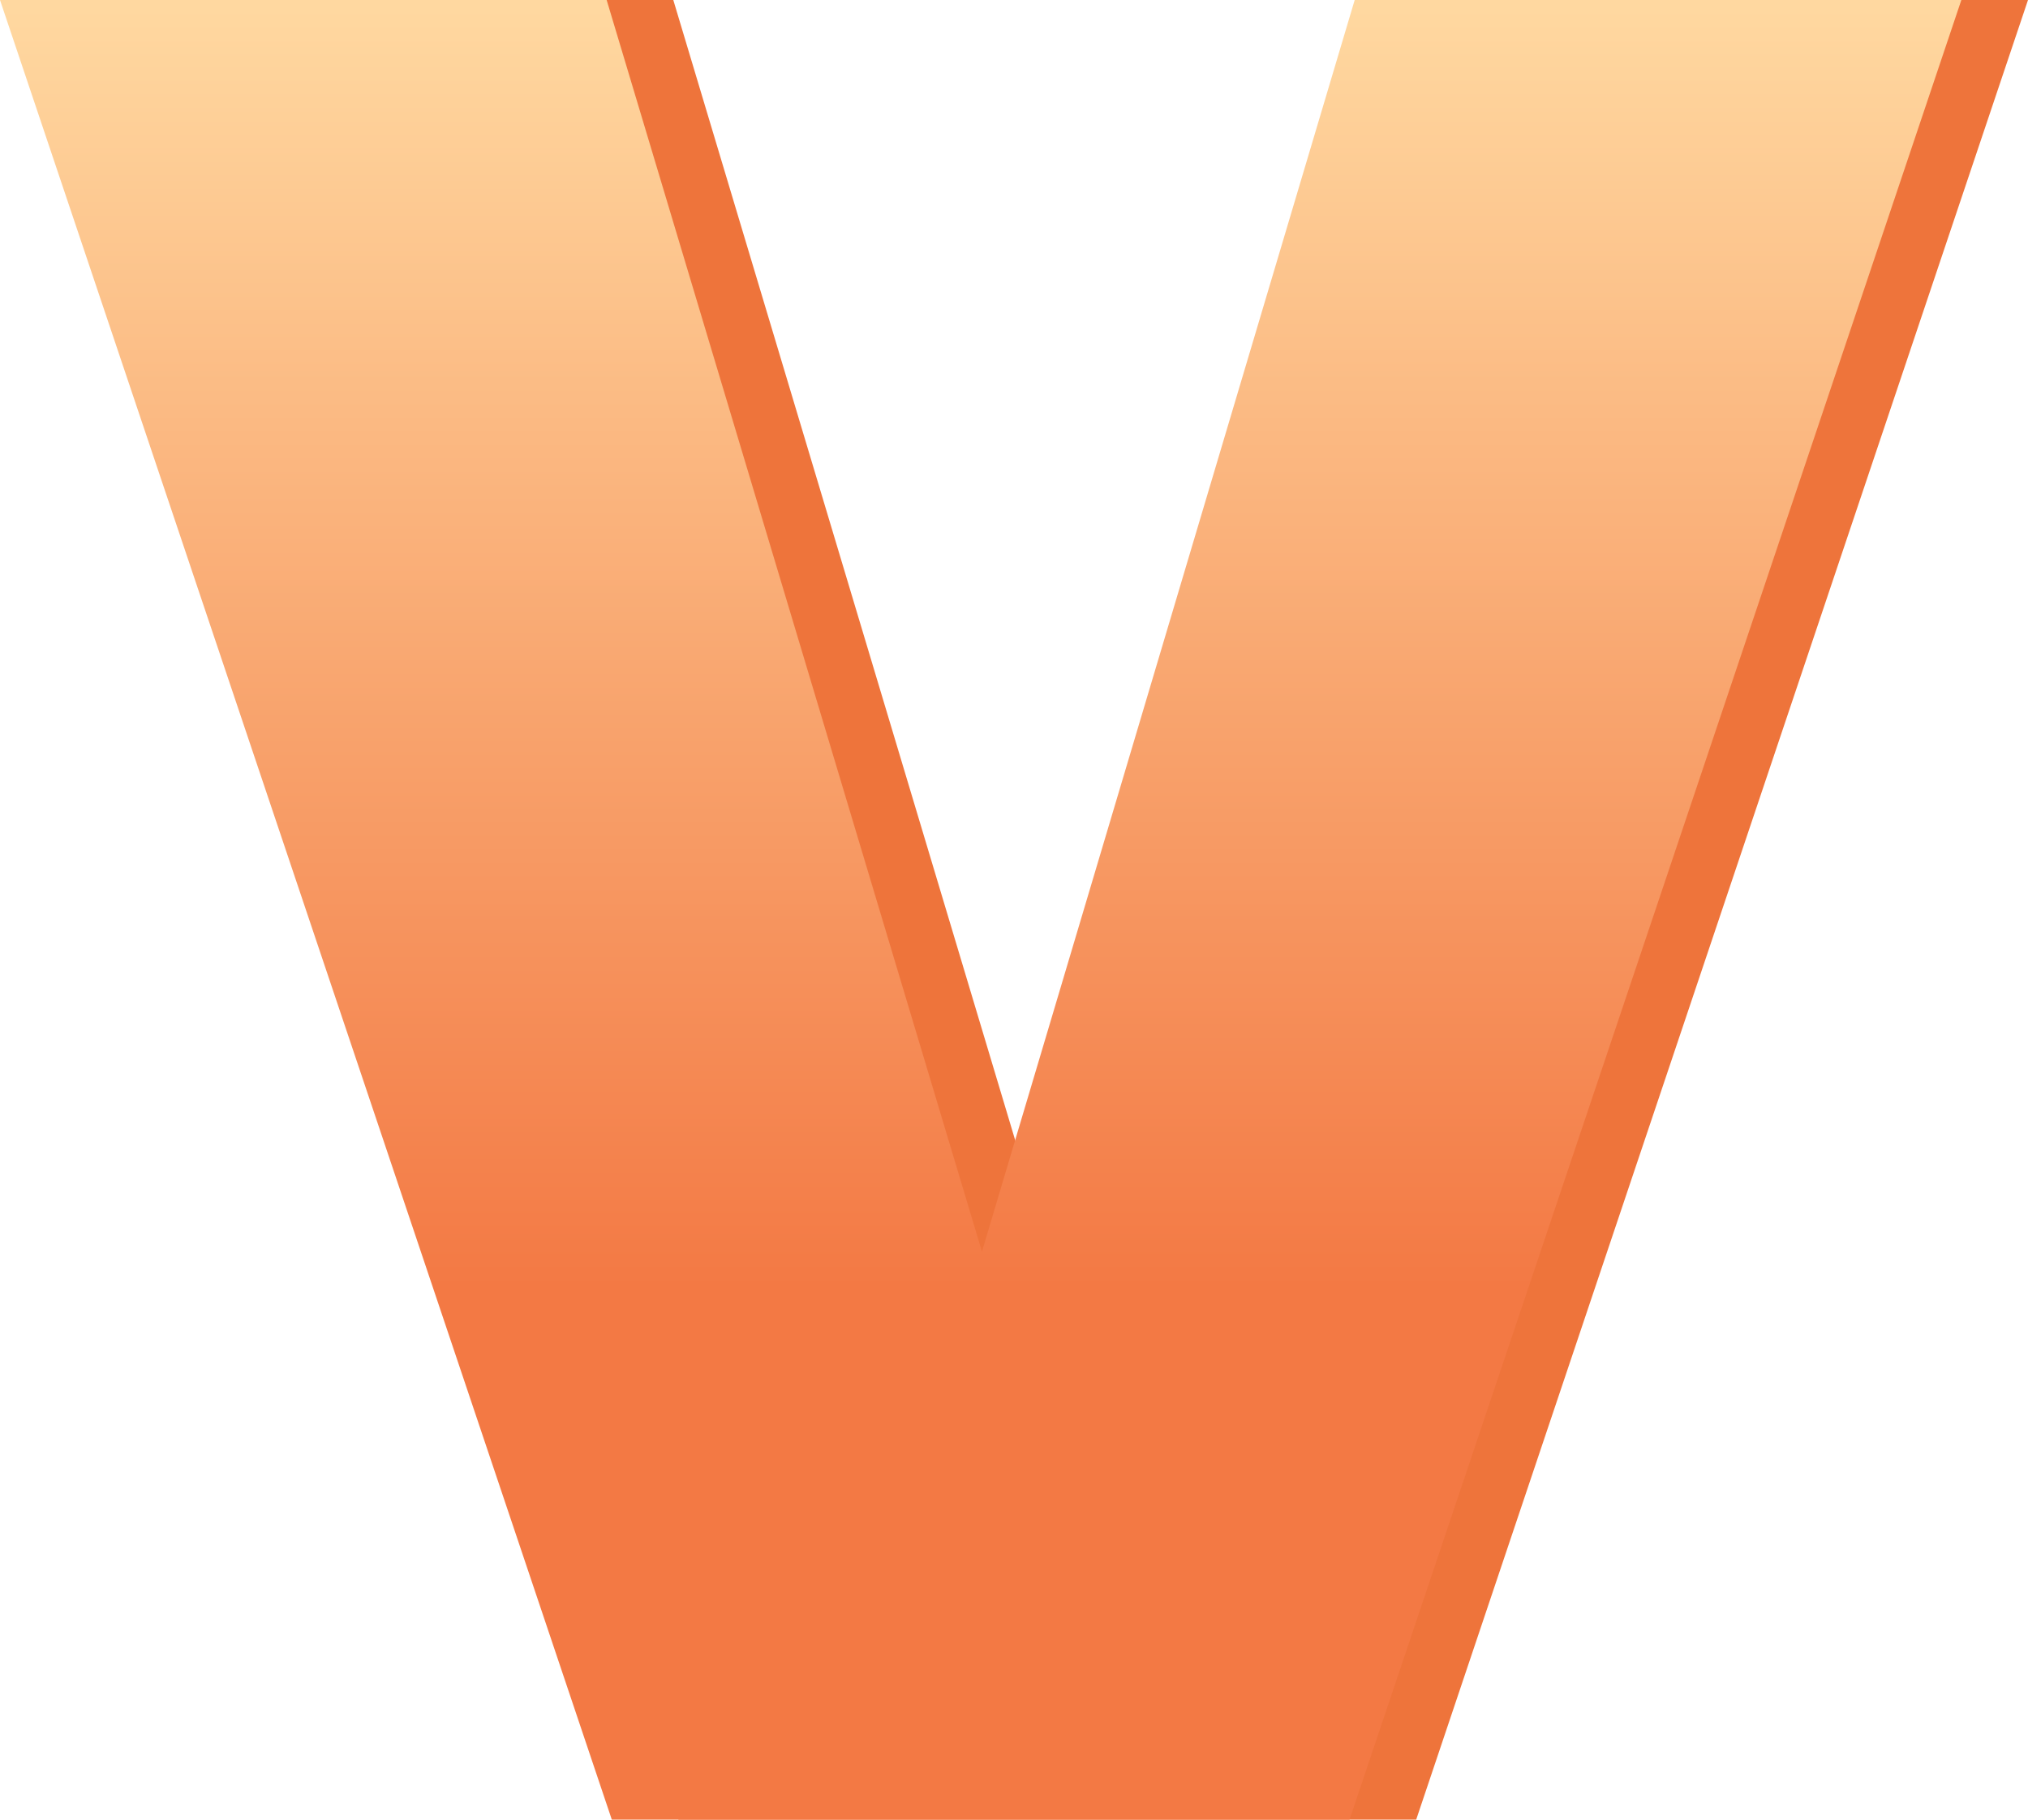
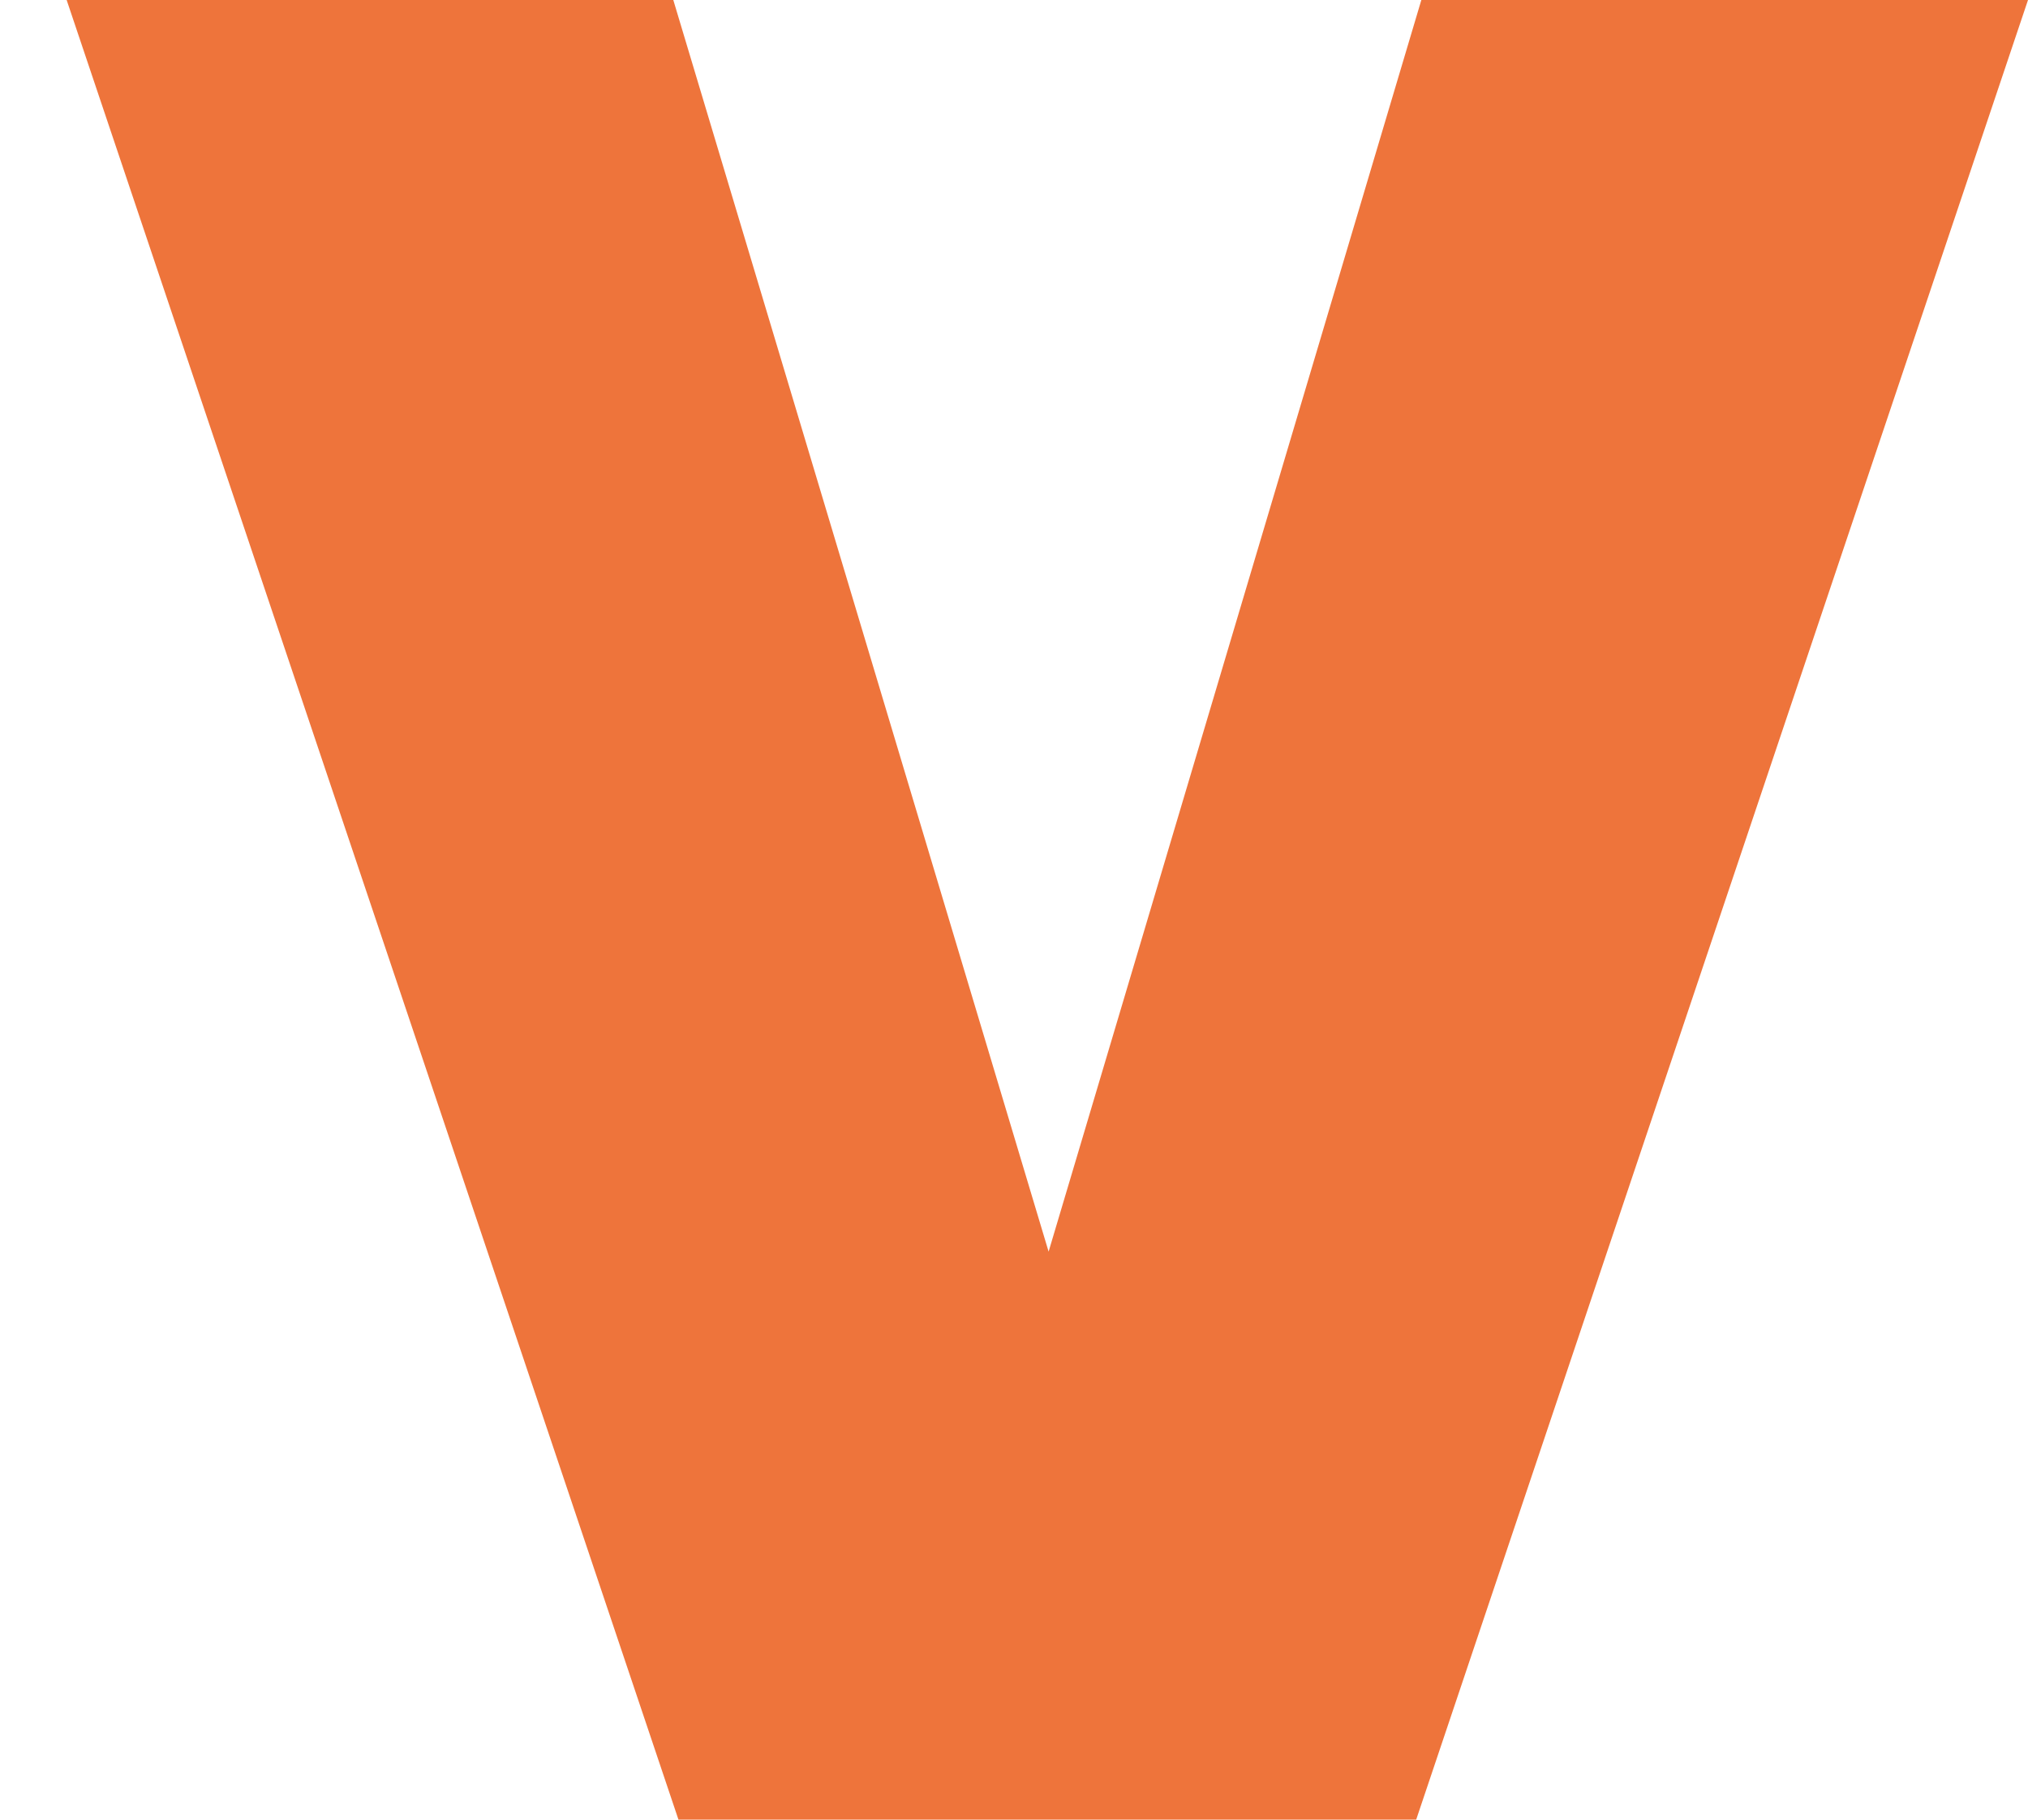
<svg xmlns="http://www.w3.org/2000/svg" width="243.426" height="218.455" viewBox="0 0 243.426 218.455">
  <defs>
    <linearGradient id="linear-gradient" x1="0.5" x2="0.5" y2="0.706" gradientUnits="objectBoundingBox">
      <stop offset="0" stop-color="#ffd9a1" />
      <stop offset="1" stop-color="#f37944" />
    </linearGradient>
  </defs>
  <g id="Group_9108" data-name="Group 9108" transform="translate(-157 -944.148)">
    <path id="Path_42278" data-name="Path 42278" d="M235.426-225.852,161.99-7.4H73.436L0-225.852H72.818L117.867-75.587l44.74-150.265Z" transform="translate(165 1170)" fill="#ee743b" />
-     <path id="Path_42261" data-name="Path 42261" d="M235.426-225.852,161.99-7.4H73.436L0-225.852H72.818L117.867-75.587l44.74-150.265Z" transform="translate(157 1170)" fill="url(#linear-gradient)" />
  </g>
</svg>